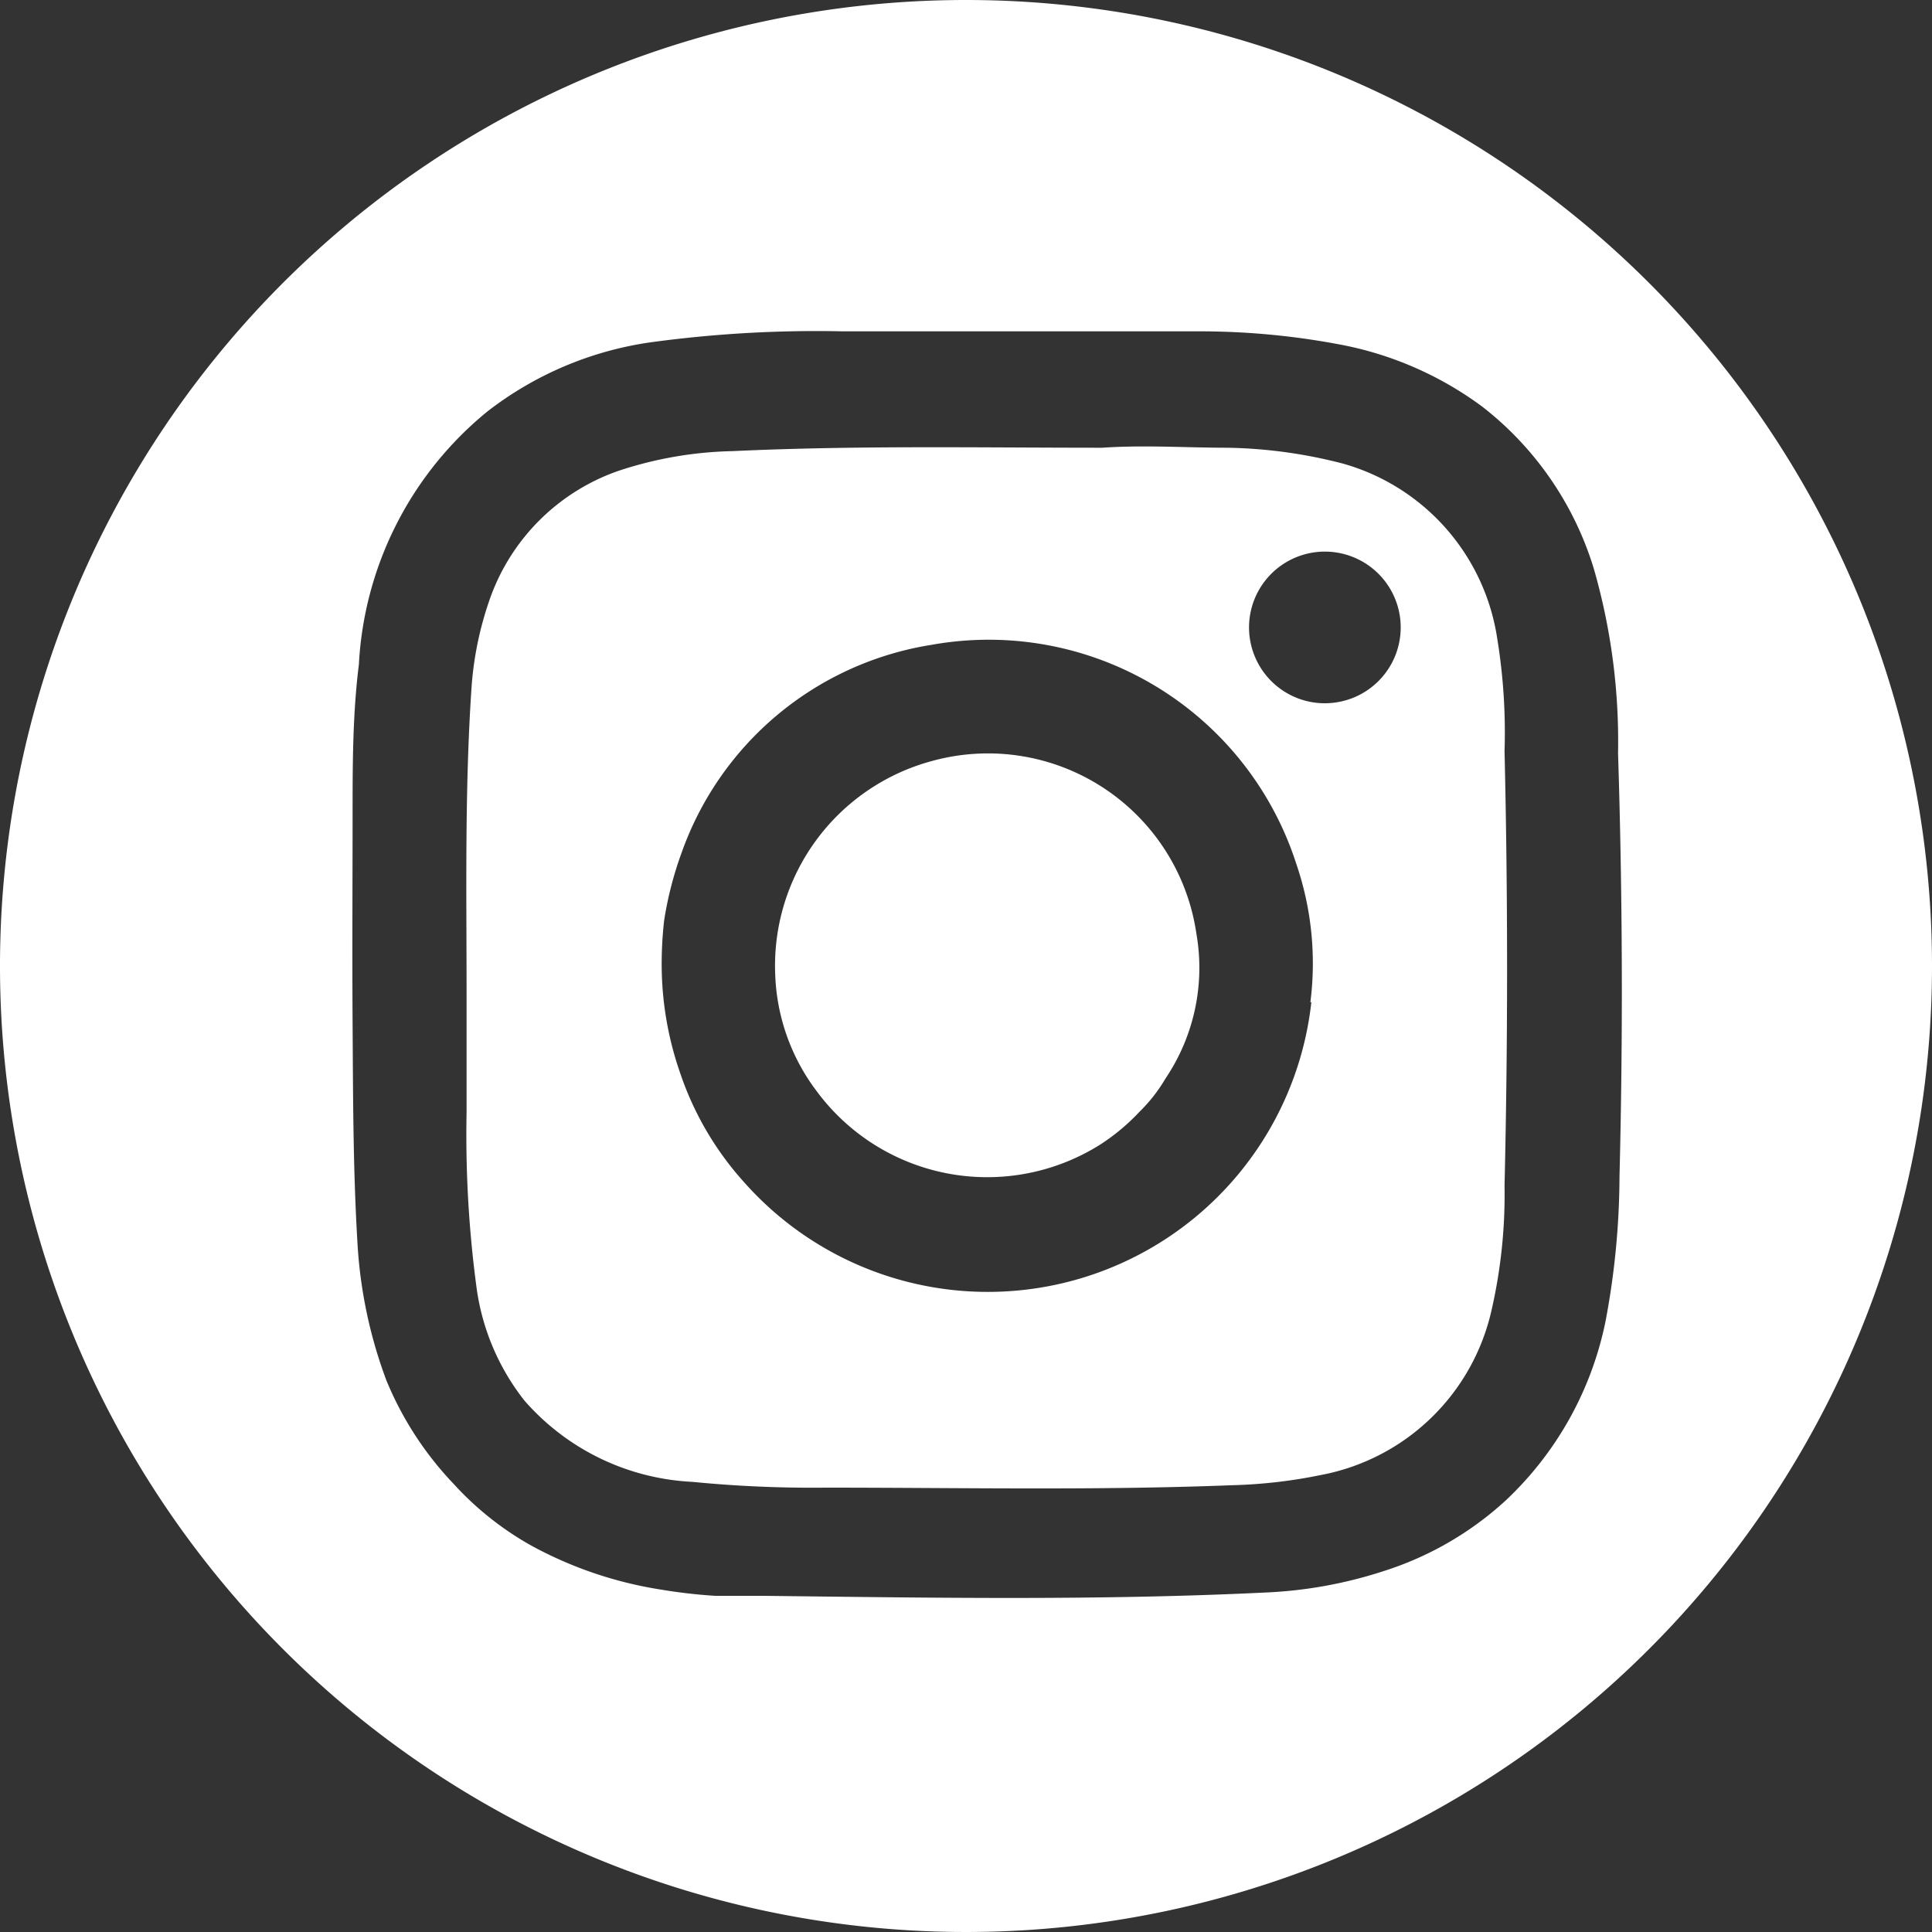
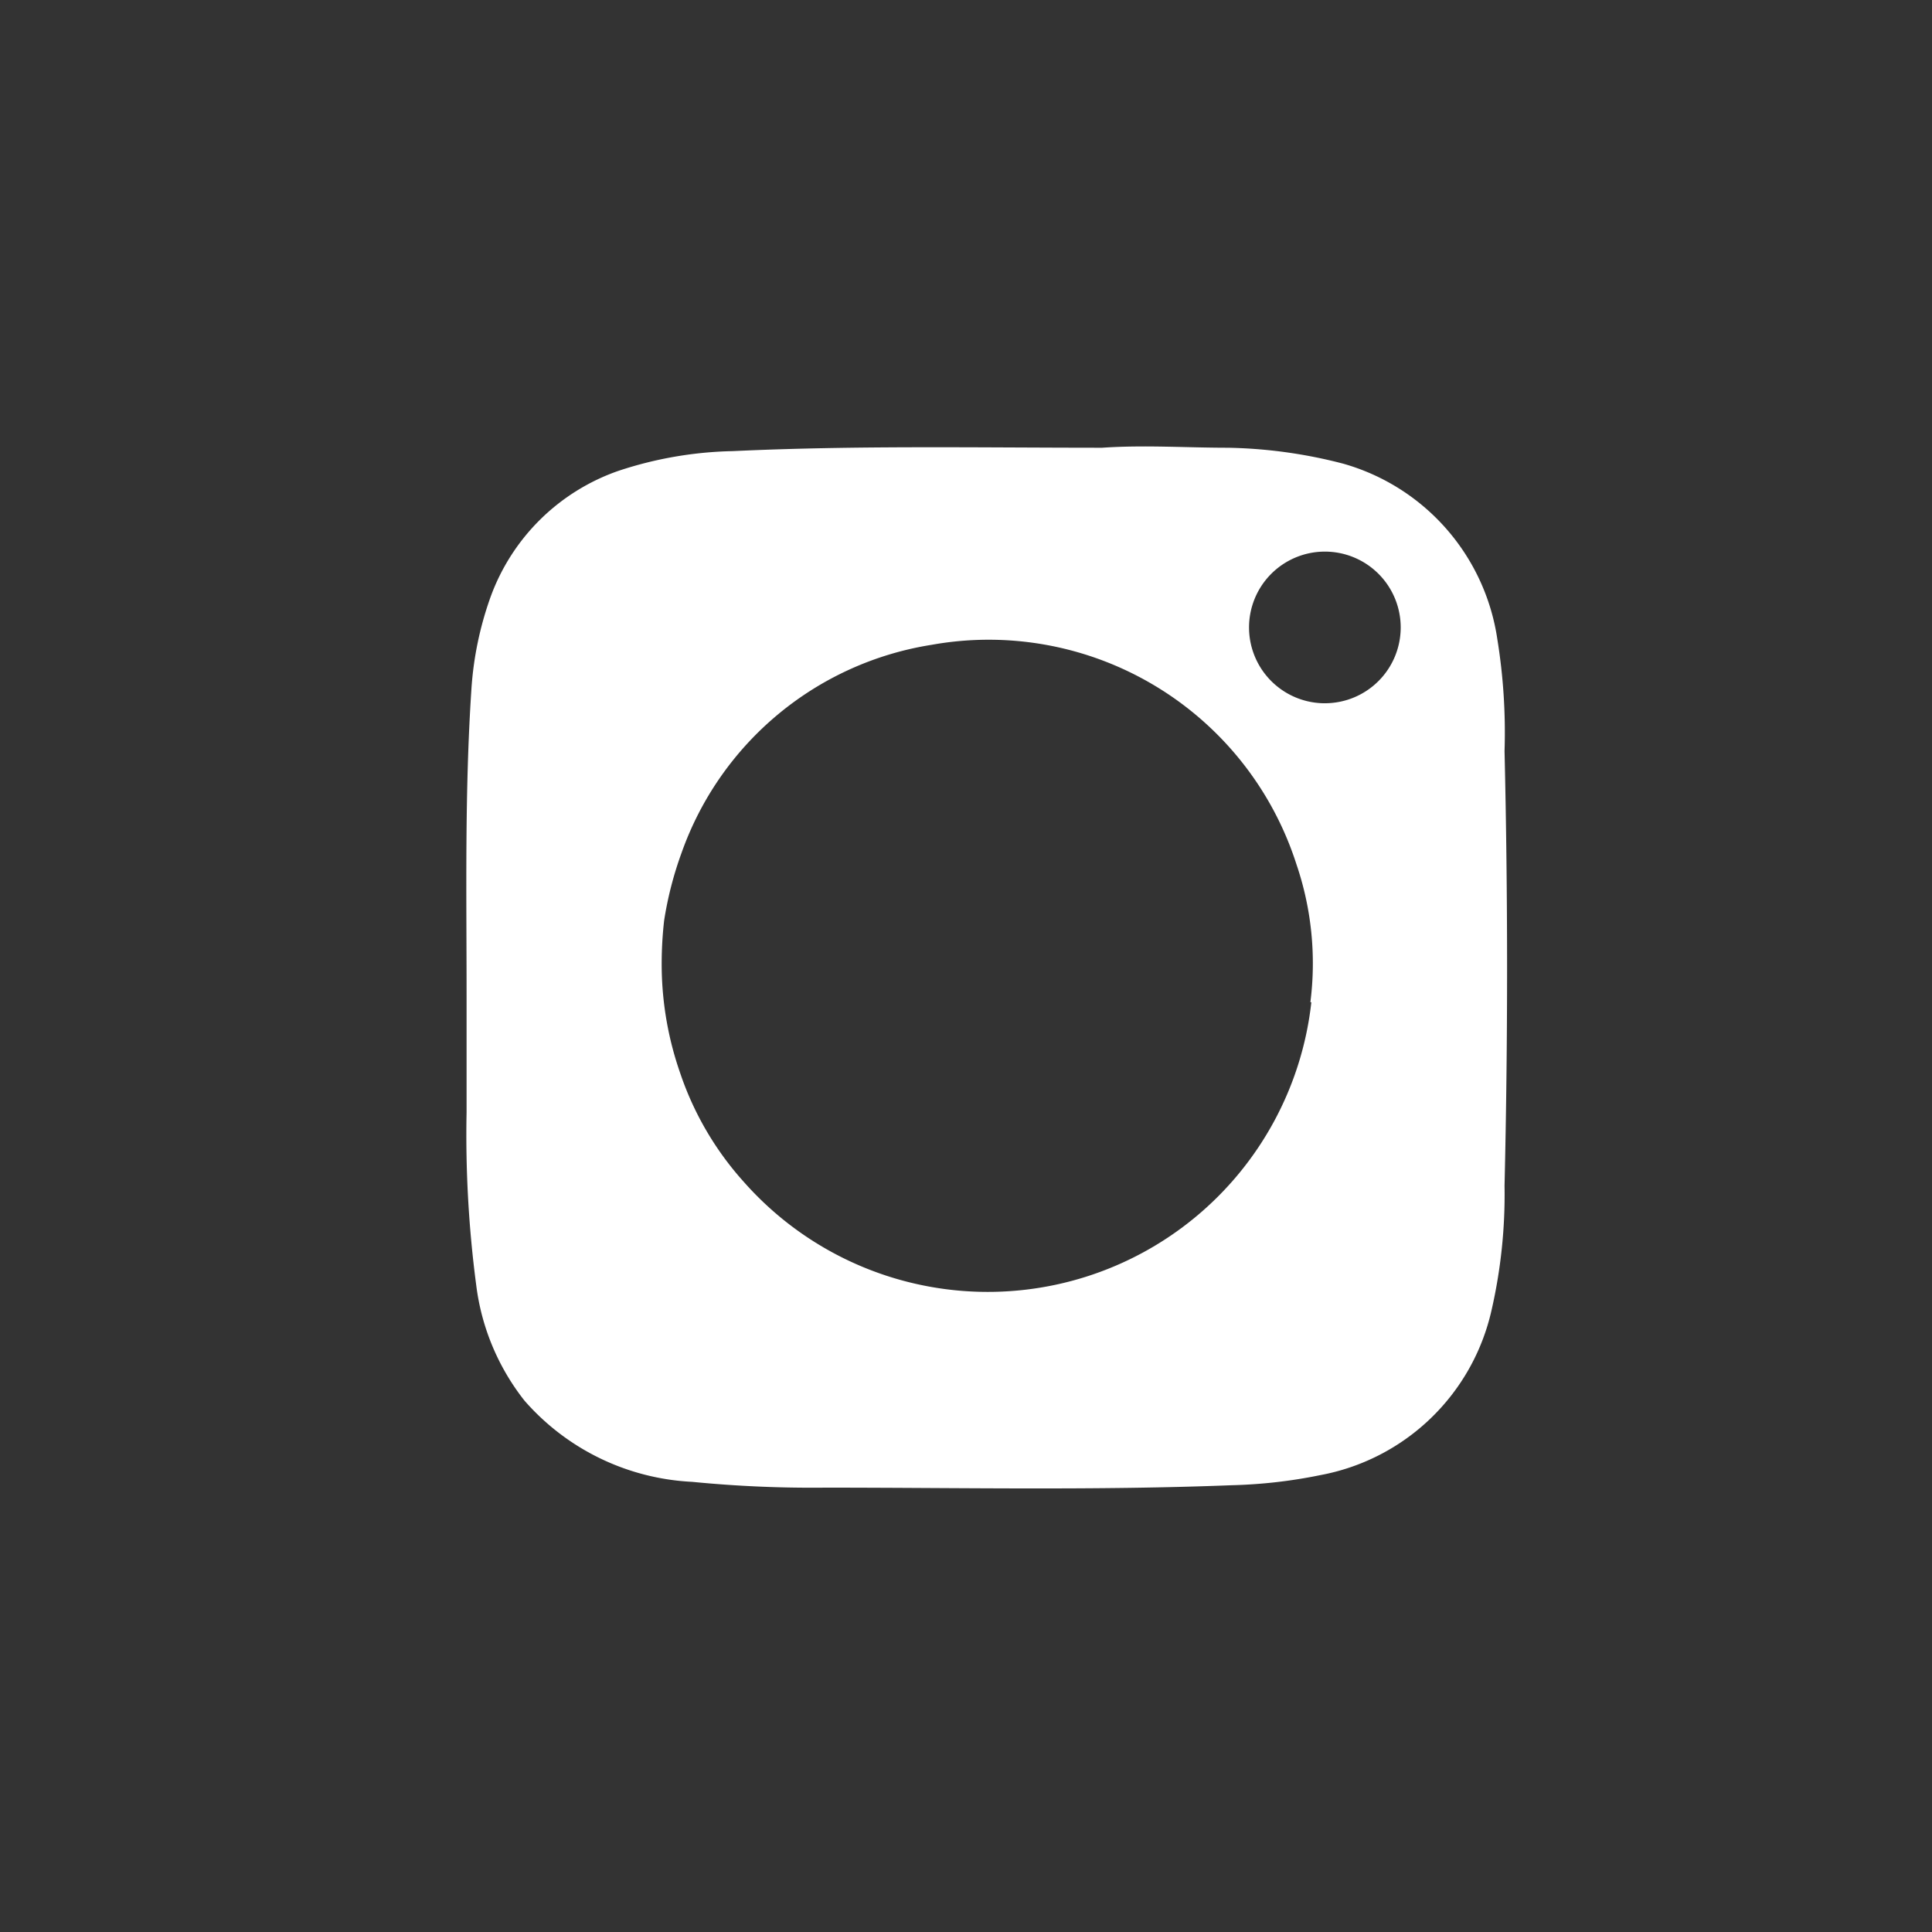
<svg xmlns="http://www.w3.org/2000/svg" viewBox="0 0 40 40">
  <rect x="0" y="0" width="40" height="40" fill="#333333" stroke="none" />
  <defs>
    <style>.cls-1{fill:#fff;}</style>
  </defs>
  <title>instagram</title>
  <g id="Calque_2" data-name="Calque 2">
    <g id="Calque_1-2" data-name="Calque 1">
      <g id="_Groupe_" data-name="&lt;Groupe&gt;">
-         <path id="_Tracé_" data-name="&lt;Tracé&gt;" class="cls-1" d="M19.28,15.76a4.39,4.39,0,0,0-3.23,4.42,4.24,4.24,0,0,0,.85,2.4,4.39,4.39,0,0,0,5.89,1.11,4.31,4.31,0,0,0,.8-.67,3.29,3.29,0,0,0,.54-.69,4.1,4.1,0,0,0,.64-3A4.36,4.36,0,0,0,19.28,15.76Z" />
        <path id="_Tracé_transparent_" data-name="&lt;Tracé transparent&gt;" class="cls-1" d="M31,13.23A4.45,4.45,0,0,0,27.81,9.6a10.13,10.13,0,0,0-2.39-.33c-.86,0-1.73-.06-2.6,0-2.55,0-5.1-.05-7.65.07a8,8,0,0,0-2.37.41,4.33,4.33,0,0,0-2.64,2.6,7,7,0,0,0-.4,1.92c-.14,2.11-.1,4.23-.1,6.35,0,.8,0,1.61,0,2.41a23.73,23.73,0,0,0,.2,3.58,4.82,4.82,0,0,0,1,2.39,4.93,4.93,0,0,0,3.47,1.68,25.37,25.37,0,0,0,2.76.12c2.8,0,5.61.06,8.41-.05a10.37,10.37,0,0,0,1.84-.21,4.47,4.47,0,0,0,3.54-3.41,10.73,10.73,0,0,0,.27-2.58c.07-3,.07-6,0-9A12.07,12.07,0,0,0,31,13.23Zm-3.85,7.52A6.74,6.74,0,0,1,15.4,24.47a6.44,6.44,0,0,1-1.32-2.26,6.85,6.85,0,0,1-.38-2.15,7.94,7.94,0,0,1,.05-1,7.38,7.38,0,0,1,.36-1.4,6.58,6.58,0,0,1,5.18-4.31,6.69,6.69,0,0,1,7.55,4.54A6.36,6.36,0,0,1,27.13,20.75Zm.32-6.19A1.57,1.57,0,1,1,29,13,1.57,1.57,0,0,1,27.45,14.56Z" />
-         <path id="_Tracé_transparent_2" data-name="&lt;Tracé transparent&gt;" class="cls-1" d="M20,0A20,20,0,1,0,40,20,20,20,0,0,0,20,0ZM33.53,24.36a16.31,16.31,0,0,1-.29,3,7,7,0,0,1-2.06,3.7,6.75,6.75,0,0,1-2.54,1.47,9.13,9.13,0,0,1-2.41.44c-3.47.17-6.94.11-10.42.07-.35,0-.7,0-1,0a10.86,10.86,0,0,1-1.13-.13A8.25,8.25,0,0,1,11,32a6.4,6.4,0,0,1-1.61-1.28A6.91,6.91,0,0,1,8,28.58a9.67,9.67,0,0,1-.6-2.86c-.09-1.51-.09-3-.1-4.54s0-2.88,0-4.32c0-1,0-2.07.13-3.1a7.25,7.25,0,0,1,2.66-5.24,7.16,7.16,0,0,1,3.36-1.43,25.37,25.37,0,0,1,4-.23c2.44,0,4.89,0,7.33,0a15.59,15.59,0,0,1,3,.28,7.18,7.18,0,0,1,2.91,1.28A6.73,6.73,0,0,1,33,11.78a12.91,12.91,0,0,1,.5,3.81Q33.64,20,33.53,24.36Z" />
      </g>
    </g>
  </g>
</svg>